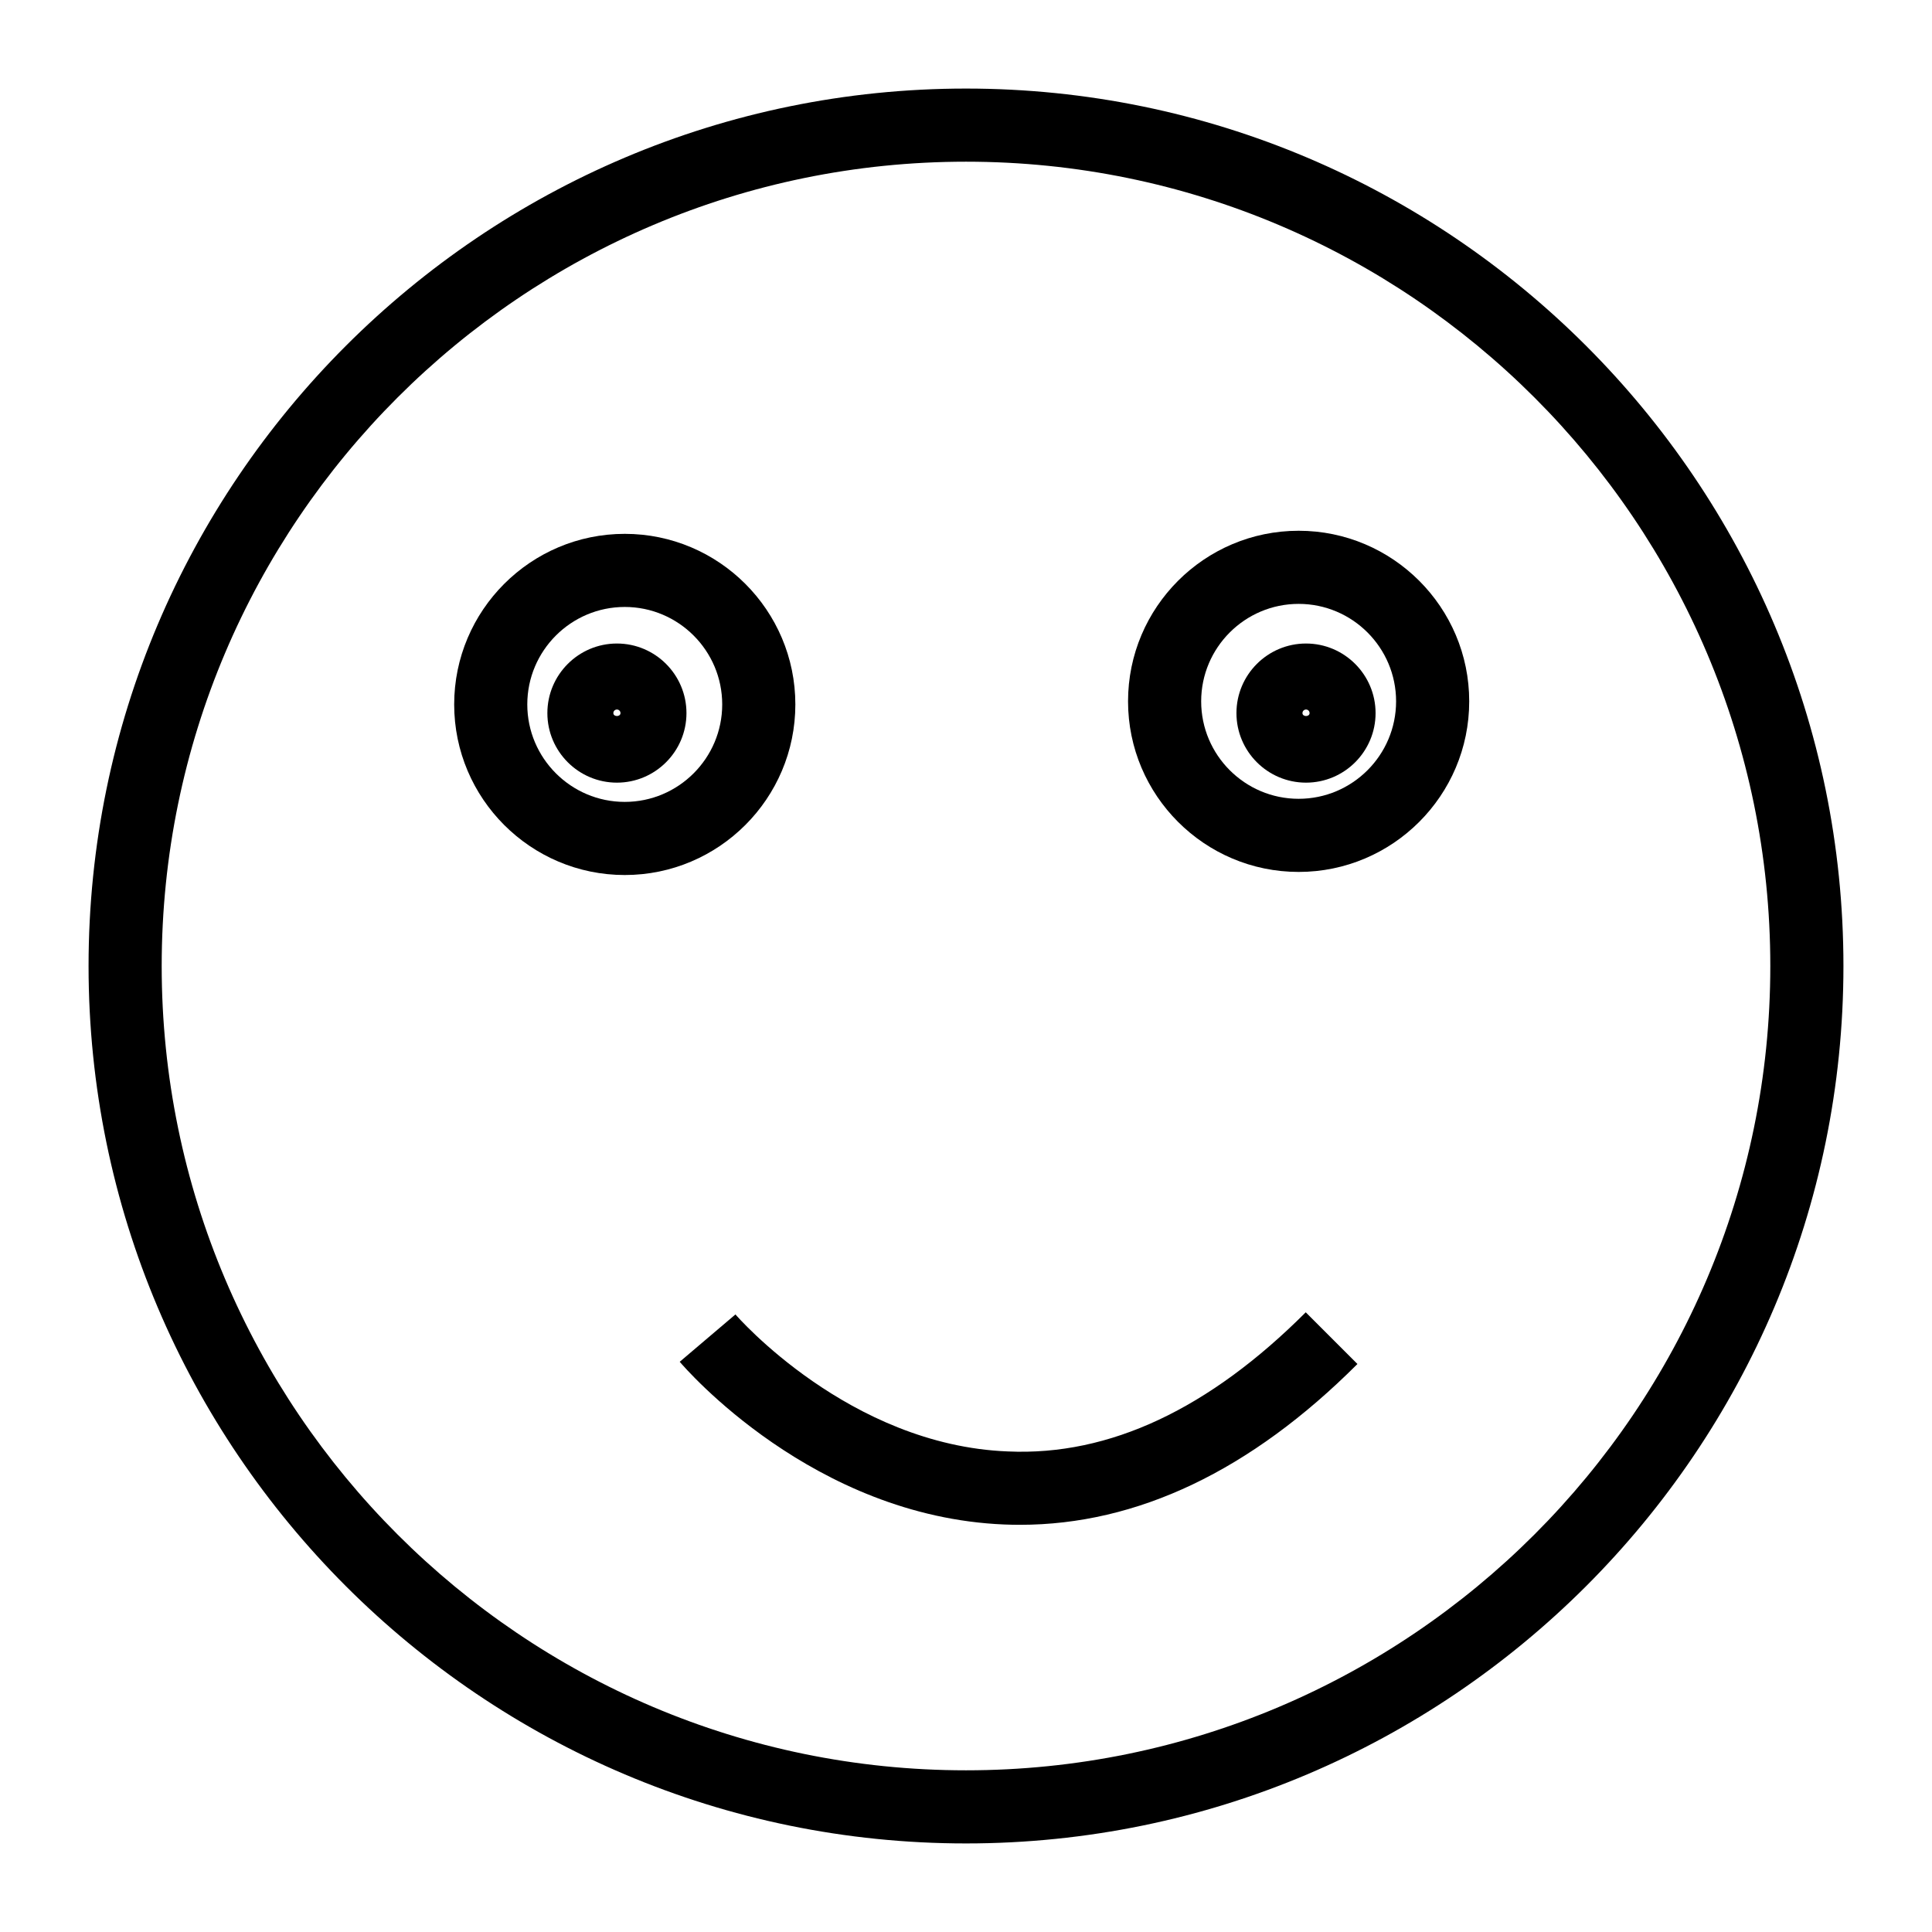
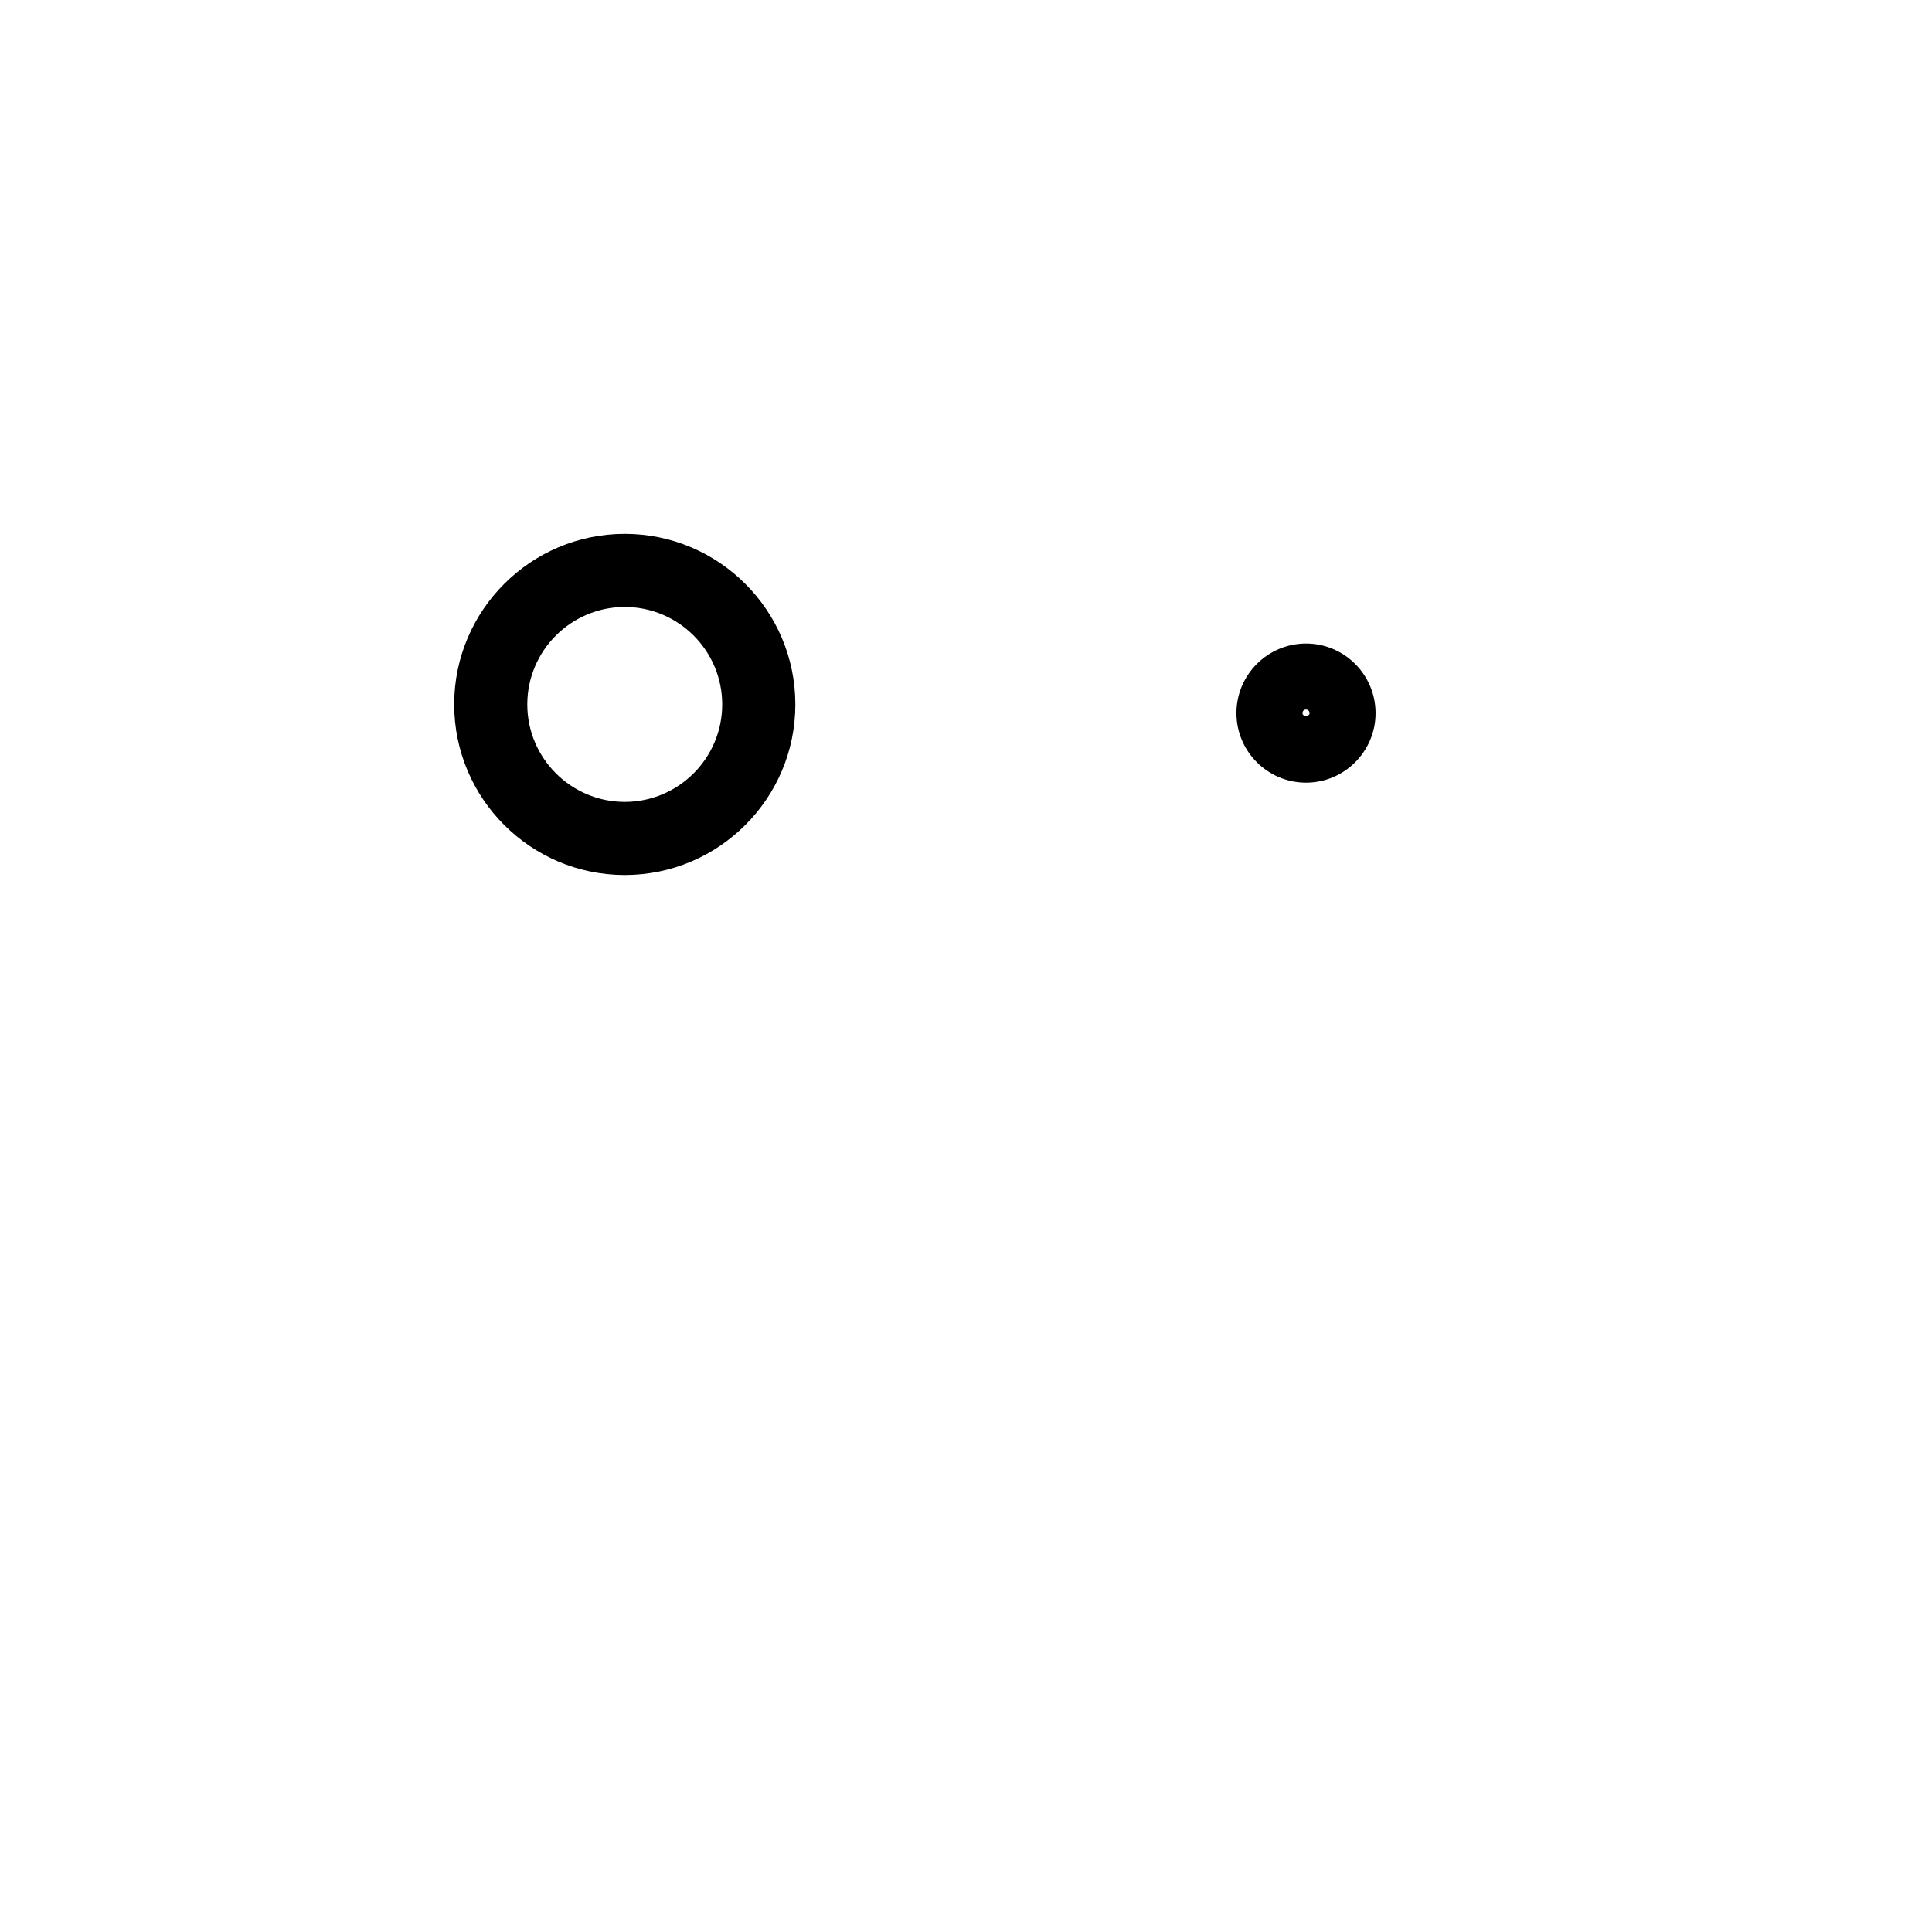
<svg xmlns="http://www.w3.org/2000/svg" fill="#000000" width="800px" height="800px" version="1.1" viewBox="144 144 512 512">
  <g>
-     <path d="m400 632.53c-128.21 0-232.53-104.32-232.53-232.53 0-128.21 104.31-232.53 232.53-232.53s232.53 104.31 232.53 232.53c0 128.21-104.32 232.53-232.53 232.53zm0-445.68c-117.53 0-213.15 95.621-213.15 213.15s95.617 213.15 213.15 213.15 213.15-95.617 213.15-213.15c0.004-117.53-95.613-213.15-213.14-213.15z" />
    <path d="m309.57 375.89c-24.93 0-45.207-20.277-45.207-45.207 0-24.93 20.281-45.207 45.207-45.207 24.926 0 45.207 20.277 45.207 45.207 0 24.93-20.281 45.207-45.207 45.207zm0-71.039c-14.246 0-25.832 11.594-25.832 25.832 0 14.238 11.586 25.828 25.828 25.828 14.246 0 25.828-11.59 25.828-25.828 0.004-14.238-11.582-25.832-25.824-25.832z" />
-     <path d="m488.15 375.07c-24.926 0-45.207-20.277-45.207-45.207s20.281-45.207 45.207-45.207c24.926 0 45.207 20.277 45.207 45.207 0 24.934-20.281 45.207-45.207 45.207zm0-71.035c-14.246 0-25.828 11.59-25.828 25.828s11.586 25.828 25.828 25.828c14.246 0 25.828-11.59 25.828-25.828s-11.586-25.828-25.828-25.828z" />
-     <path d="m307.49 351.41c-10.16 0-18.43-8.27-18.43-18.43 0-10.172 8.27-18.441 18.43-18.441 10.16 0 18.43 8.27 18.43 18.441 0 10.16-8.27 18.43-18.43 18.43zm0-19.379c-0.52 0-0.945 0.426-0.945 0.945 0 1.039 1.891 1.039 1.891 0 0-0.52-0.426-0.945-0.945-0.945z" />
    <path d="m490.11 351.41c-10.168 0-18.438-8.27-18.438-18.43 0-10.172 8.27-18.441 18.438-18.441 10.16 0 18.43 8.27 18.43 18.441 0.004 10.16-8.266 18.43-18.43 18.43zm0-19.379c-0.52 0-0.945 0.426-0.945 0.945 0 1.039 1.887 1.039 1.887 0 0-0.52-0.418-0.945-0.941-0.945z" />
-     <path d="m414.29 548.09c-1.391 0-2.781-0.027-4.176-0.086-50.633-2.082-84.562-41.441-85.98-43.117l14.766-12.547c0.297 0.352 30.102 34.668 72.176 36.305 27.027 1.238 53.445-11.355 78.961-36.871l13.699 13.699c-28.289 28.293-58.363 42.617-89.445 42.617z" />
  </g>
</svg>